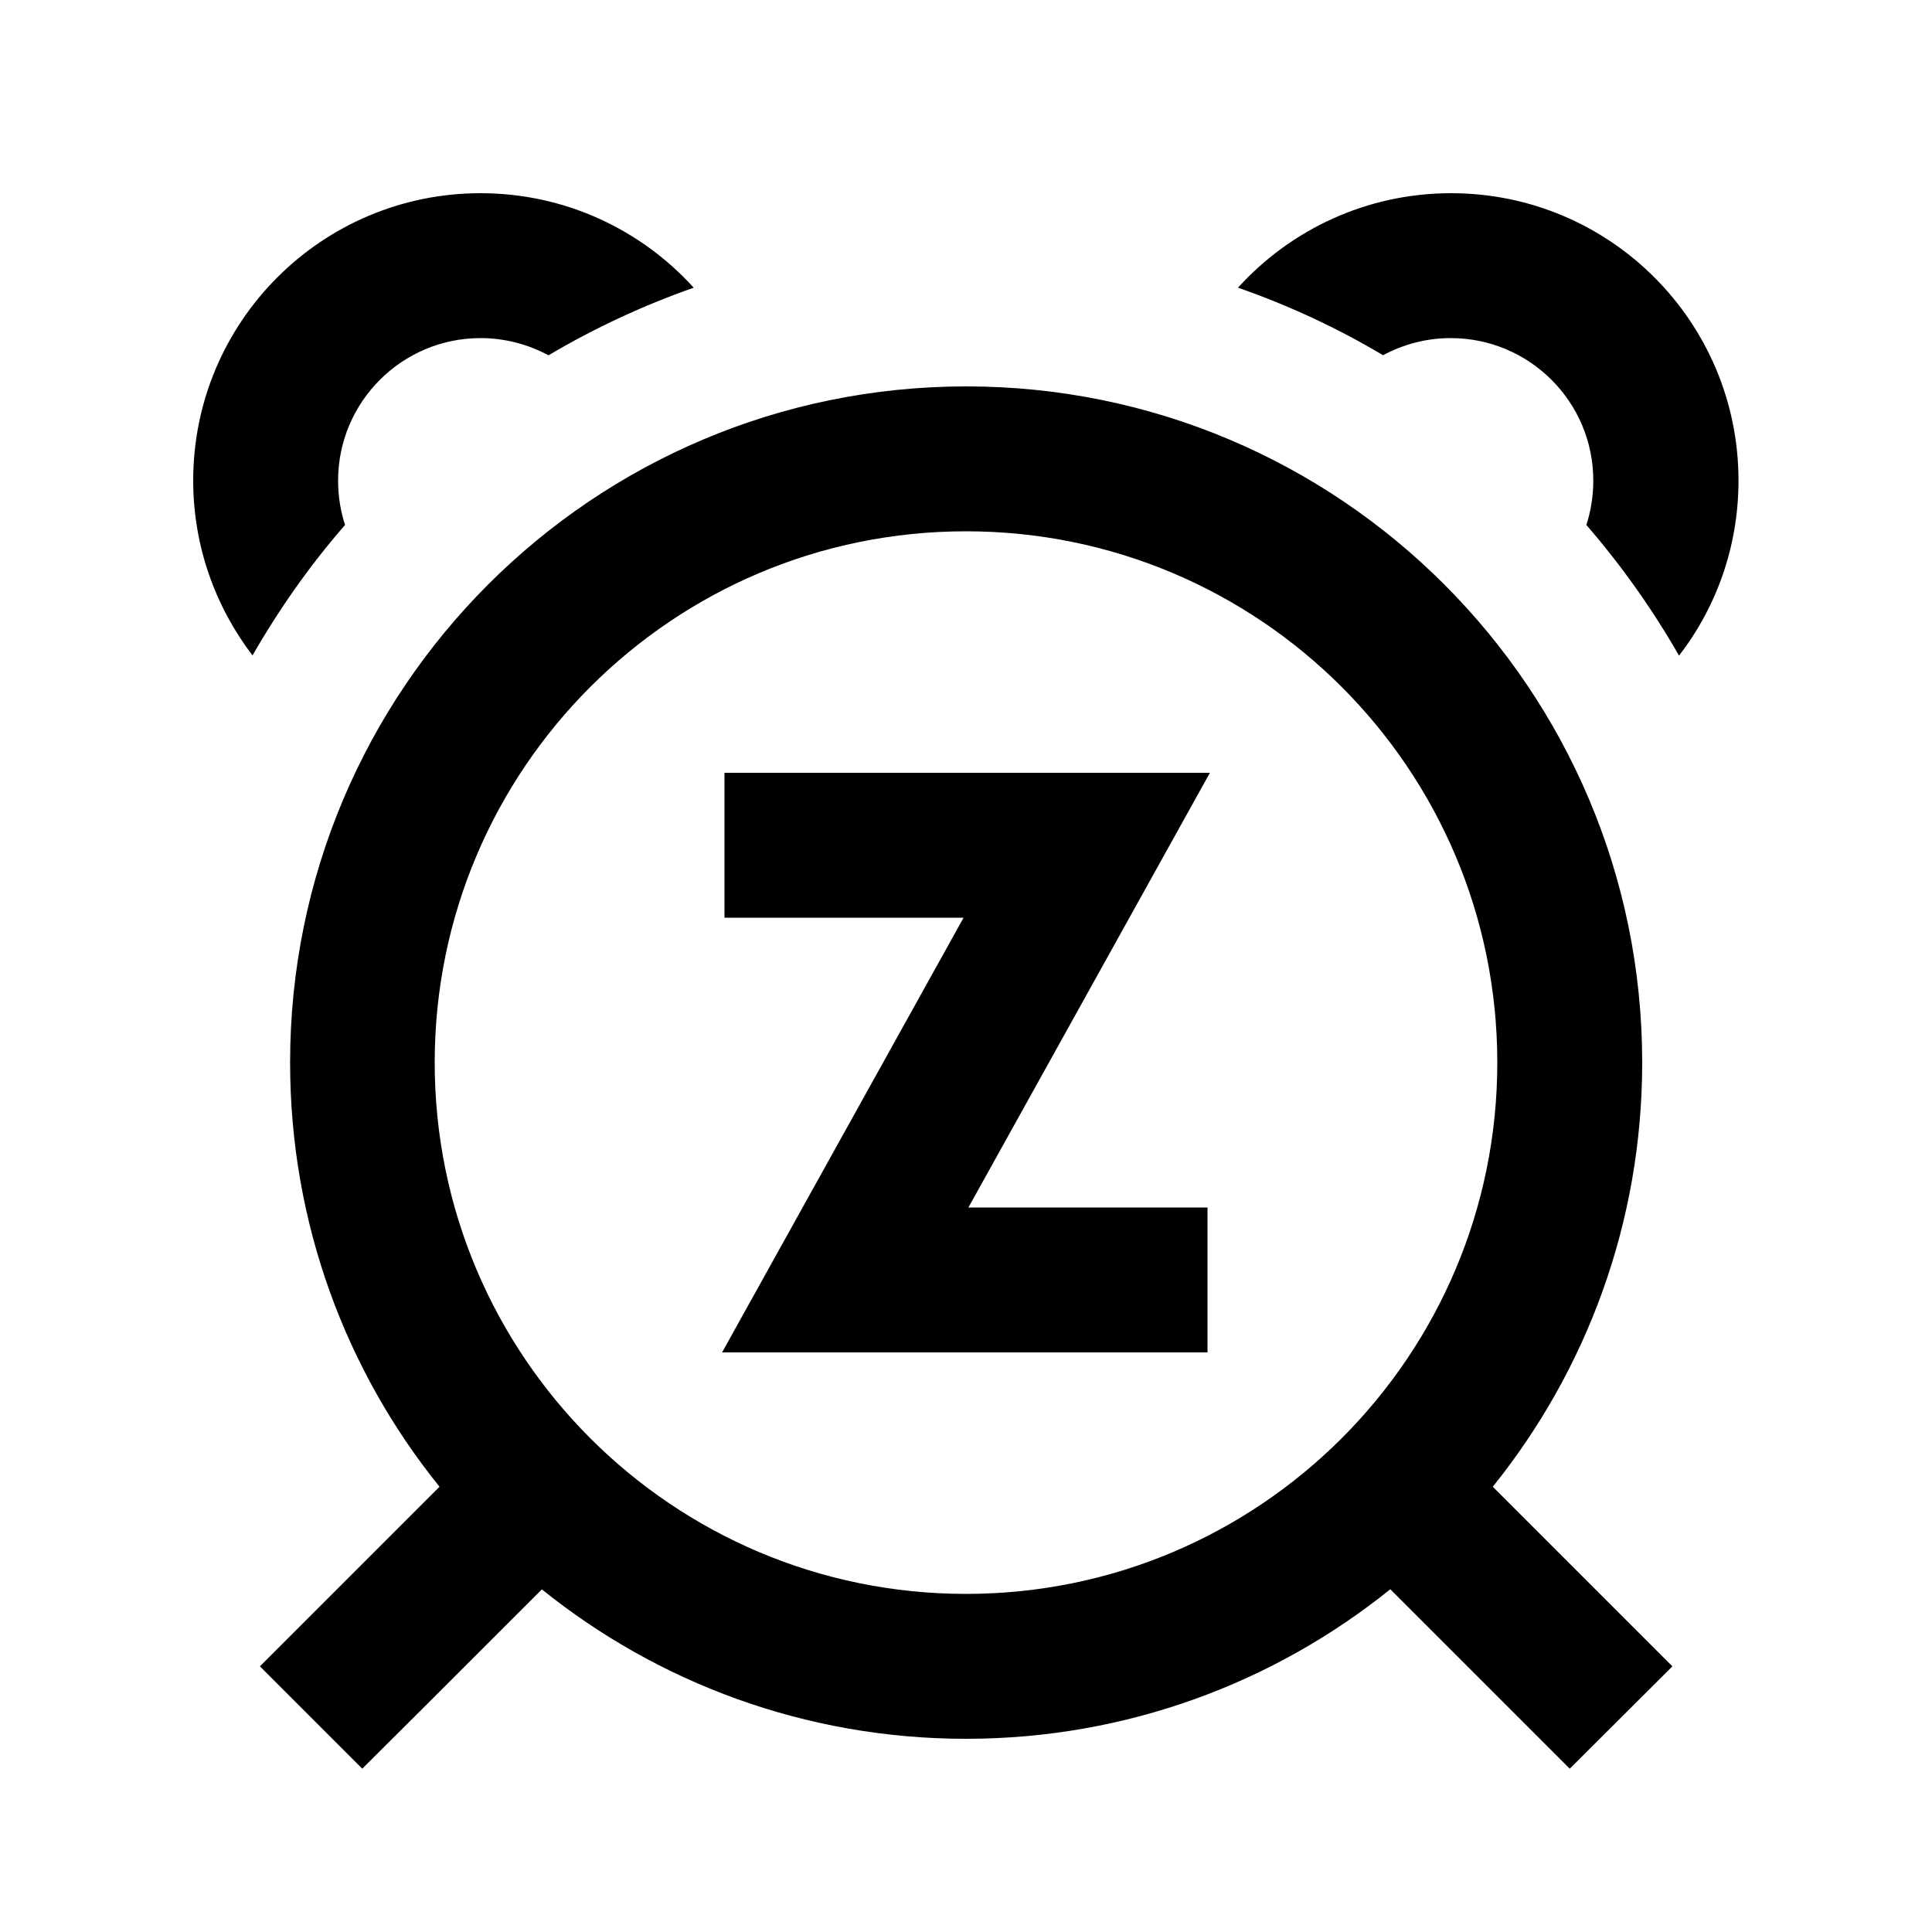
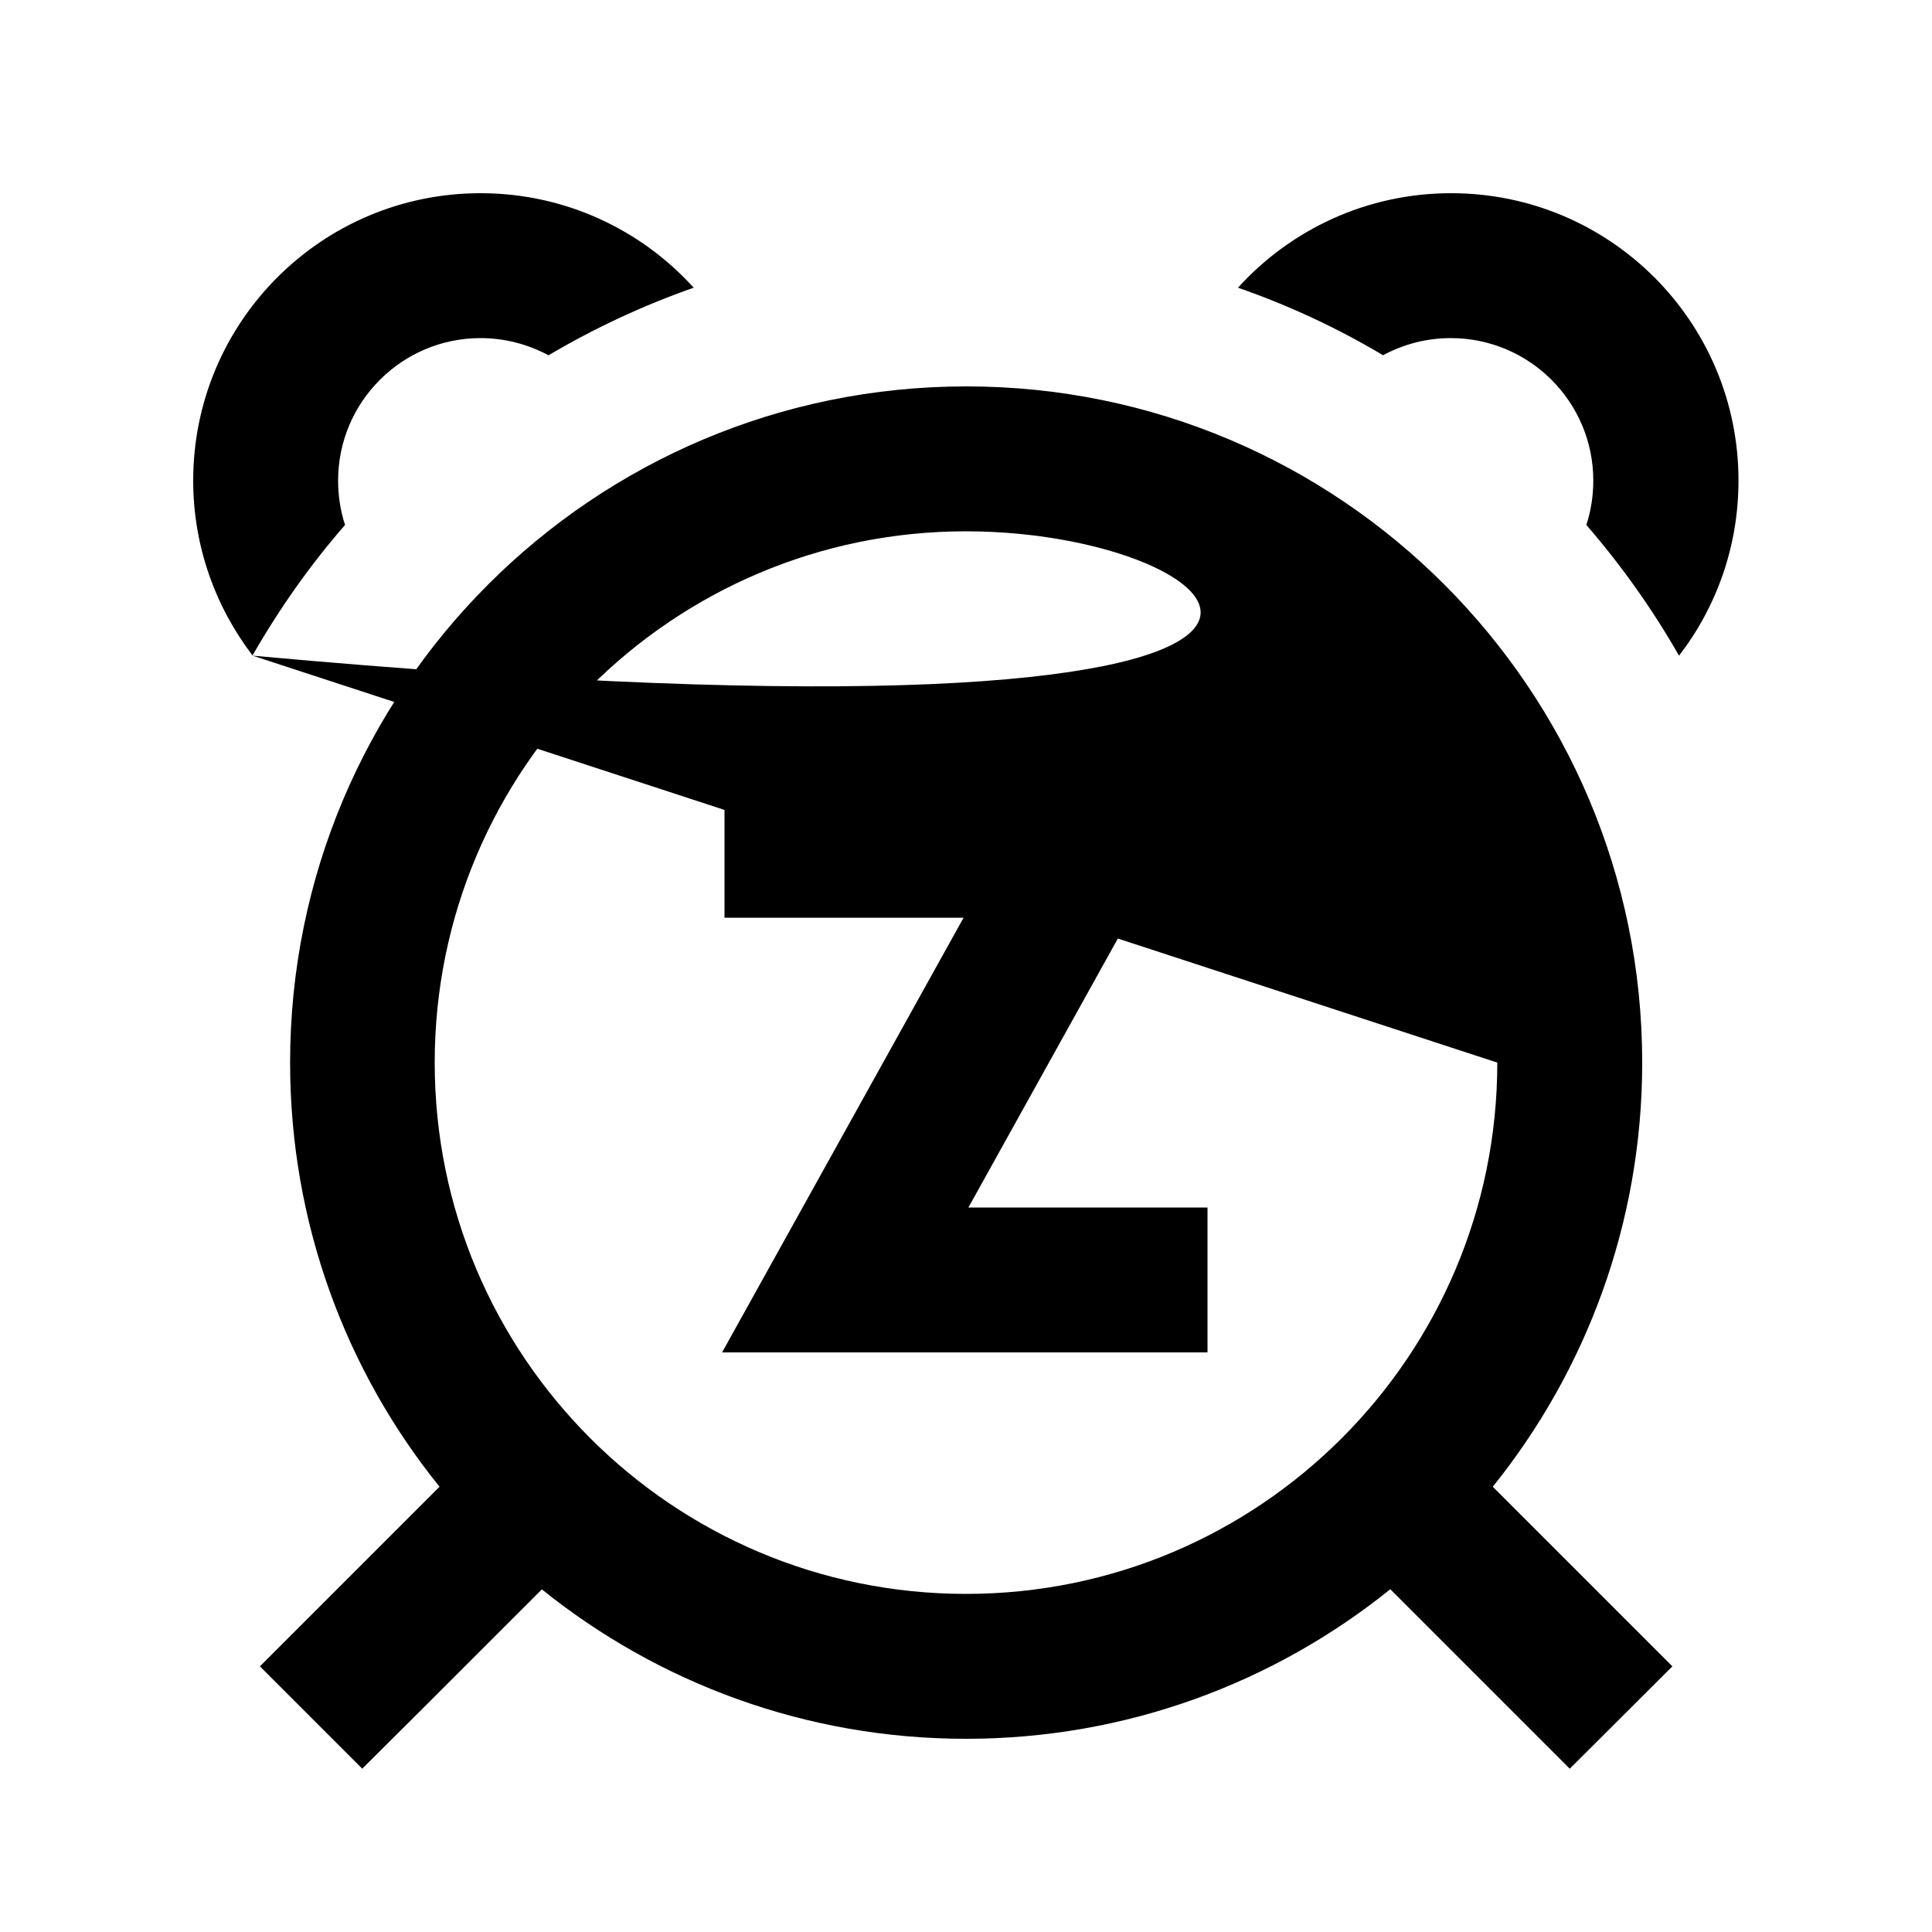
<svg xmlns="http://www.w3.org/2000/svg" viewBox="0 0 640 640">
-   <path fill="currentColor" d="M458.2 117.7C443.1 108.7 427 101.2 410.1 95.3C427.5 76.1 452.7 64 480.7 64C533.3 64 575.9 106.6 575.9 159.2C575.9 181 568.6 201.1 556.2 217.2C547.4 201.8 537.1 187.3 525.5 173.9C527 169.3 527.8 164.3 527.8 159.2C527.8 133.1 506.6 112 480.6 112C472.4 112 464.8 114.1 458.1 117.7zM83.7 217.2C71.4 201.1 64 181 64 159.2C64 106.6 106.6 64 159.2 64C187.2 64 212.4 76.1 229.8 95.3C213 101.2 196.9 108.7 181.7 117.7C175 114.1 167.3 112 159.2 112C133.1 112 112 133.2 112 159.2C112 164.3 112.8 169.3 114.3 173.9C102.7 187.2 92.5 201.7 83.6 217.2zM496 352C496 254.8 417.2 176 320 176C222.8 176 144 254.8 144 352C144 449.2 222.8 528 320 528C417.2 528 496 449.2 496 352zM460.5 526.5C422.1 557.4 373.2 576 320 576C266.8 576 217.9 557.4 179.5 526.5C146.9 559.1 127.1 578.9 120 585.9L86.1 552C93.2 544.9 113 525.1 145.6 492.5C114.6 454.1 96.1 405.2 96.1 352C96.1 228.3 196.4 128 320.1 128C443.8 128 544 228.3 544 352C544 405.2 525.4 454.1 494.5 492.5C527.1 525.1 546.9 544.9 554 552L520 585.9C512.9 578.8 493.1 559 460.5 526.4zM264 256L400.8 256C394.3 267.7 367.7 315.6 320.8 400L400 400L400 448L239.2 448C245.7 436.3 272.3 388.4 319.2 304L240 304L240 256L264 256z" />
+   <path fill="currentColor" d="M458.2 117.7C443.1 108.7 427 101.2 410.1 95.3C427.5 76.1 452.7 64 480.7 64C533.3 64 575.9 106.6 575.9 159.2C575.9 181 568.6 201.1 556.2 217.2C547.4 201.8 537.1 187.3 525.5 173.9C527 169.3 527.8 164.3 527.8 159.2C527.8 133.1 506.6 112 480.6 112C472.4 112 464.8 114.1 458.1 117.7zM83.7 217.2C71.4 201.1 64 181 64 159.2C64 106.6 106.6 64 159.2 64C187.2 64 212.4 76.1 229.8 95.3C213 101.2 196.9 108.7 181.7 117.7C175 114.1 167.3 112 159.2 112C133.1 112 112 133.2 112 159.2C112 164.3 112.8 169.3 114.3 173.9C102.7 187.2 92.5 201.7 83.6 217.2zC496 254.8 417.2 176 320 176C222.8 176 144 254.8 144 352C144 449.2 222.8 528 320 528C417.2 528 496 449.2 496 352zM460.5 526.5C422.1 557.4 373.2 576 320 576C266.8 576 217.9 557.4 179.5 526.5C146.9 559.1 127.1 578.9 120 585.9L86.1 552C93.2 544.9 113 525.1 145.6 492.5C114.6 454.1 96.1 405.2 96.1 352C96.1 228.3 196.4 128 320.1 128C443.8 128 544 228.3 544 352C544 405.2 525.4 454.1 494.5 492.5C527.1 525.1 546.9 544.9 554 552L520 585.9C512.9 578.8 493.1 559 460.5 526.4zM264 256L400.8 256C394.3 267.7 367.7 315.6 320.8 400L400 400L400 448L239.2 448C245.7 436.3 272.3 388.4 319.2 304L240 304L240 256L264 256z" />
</svg>